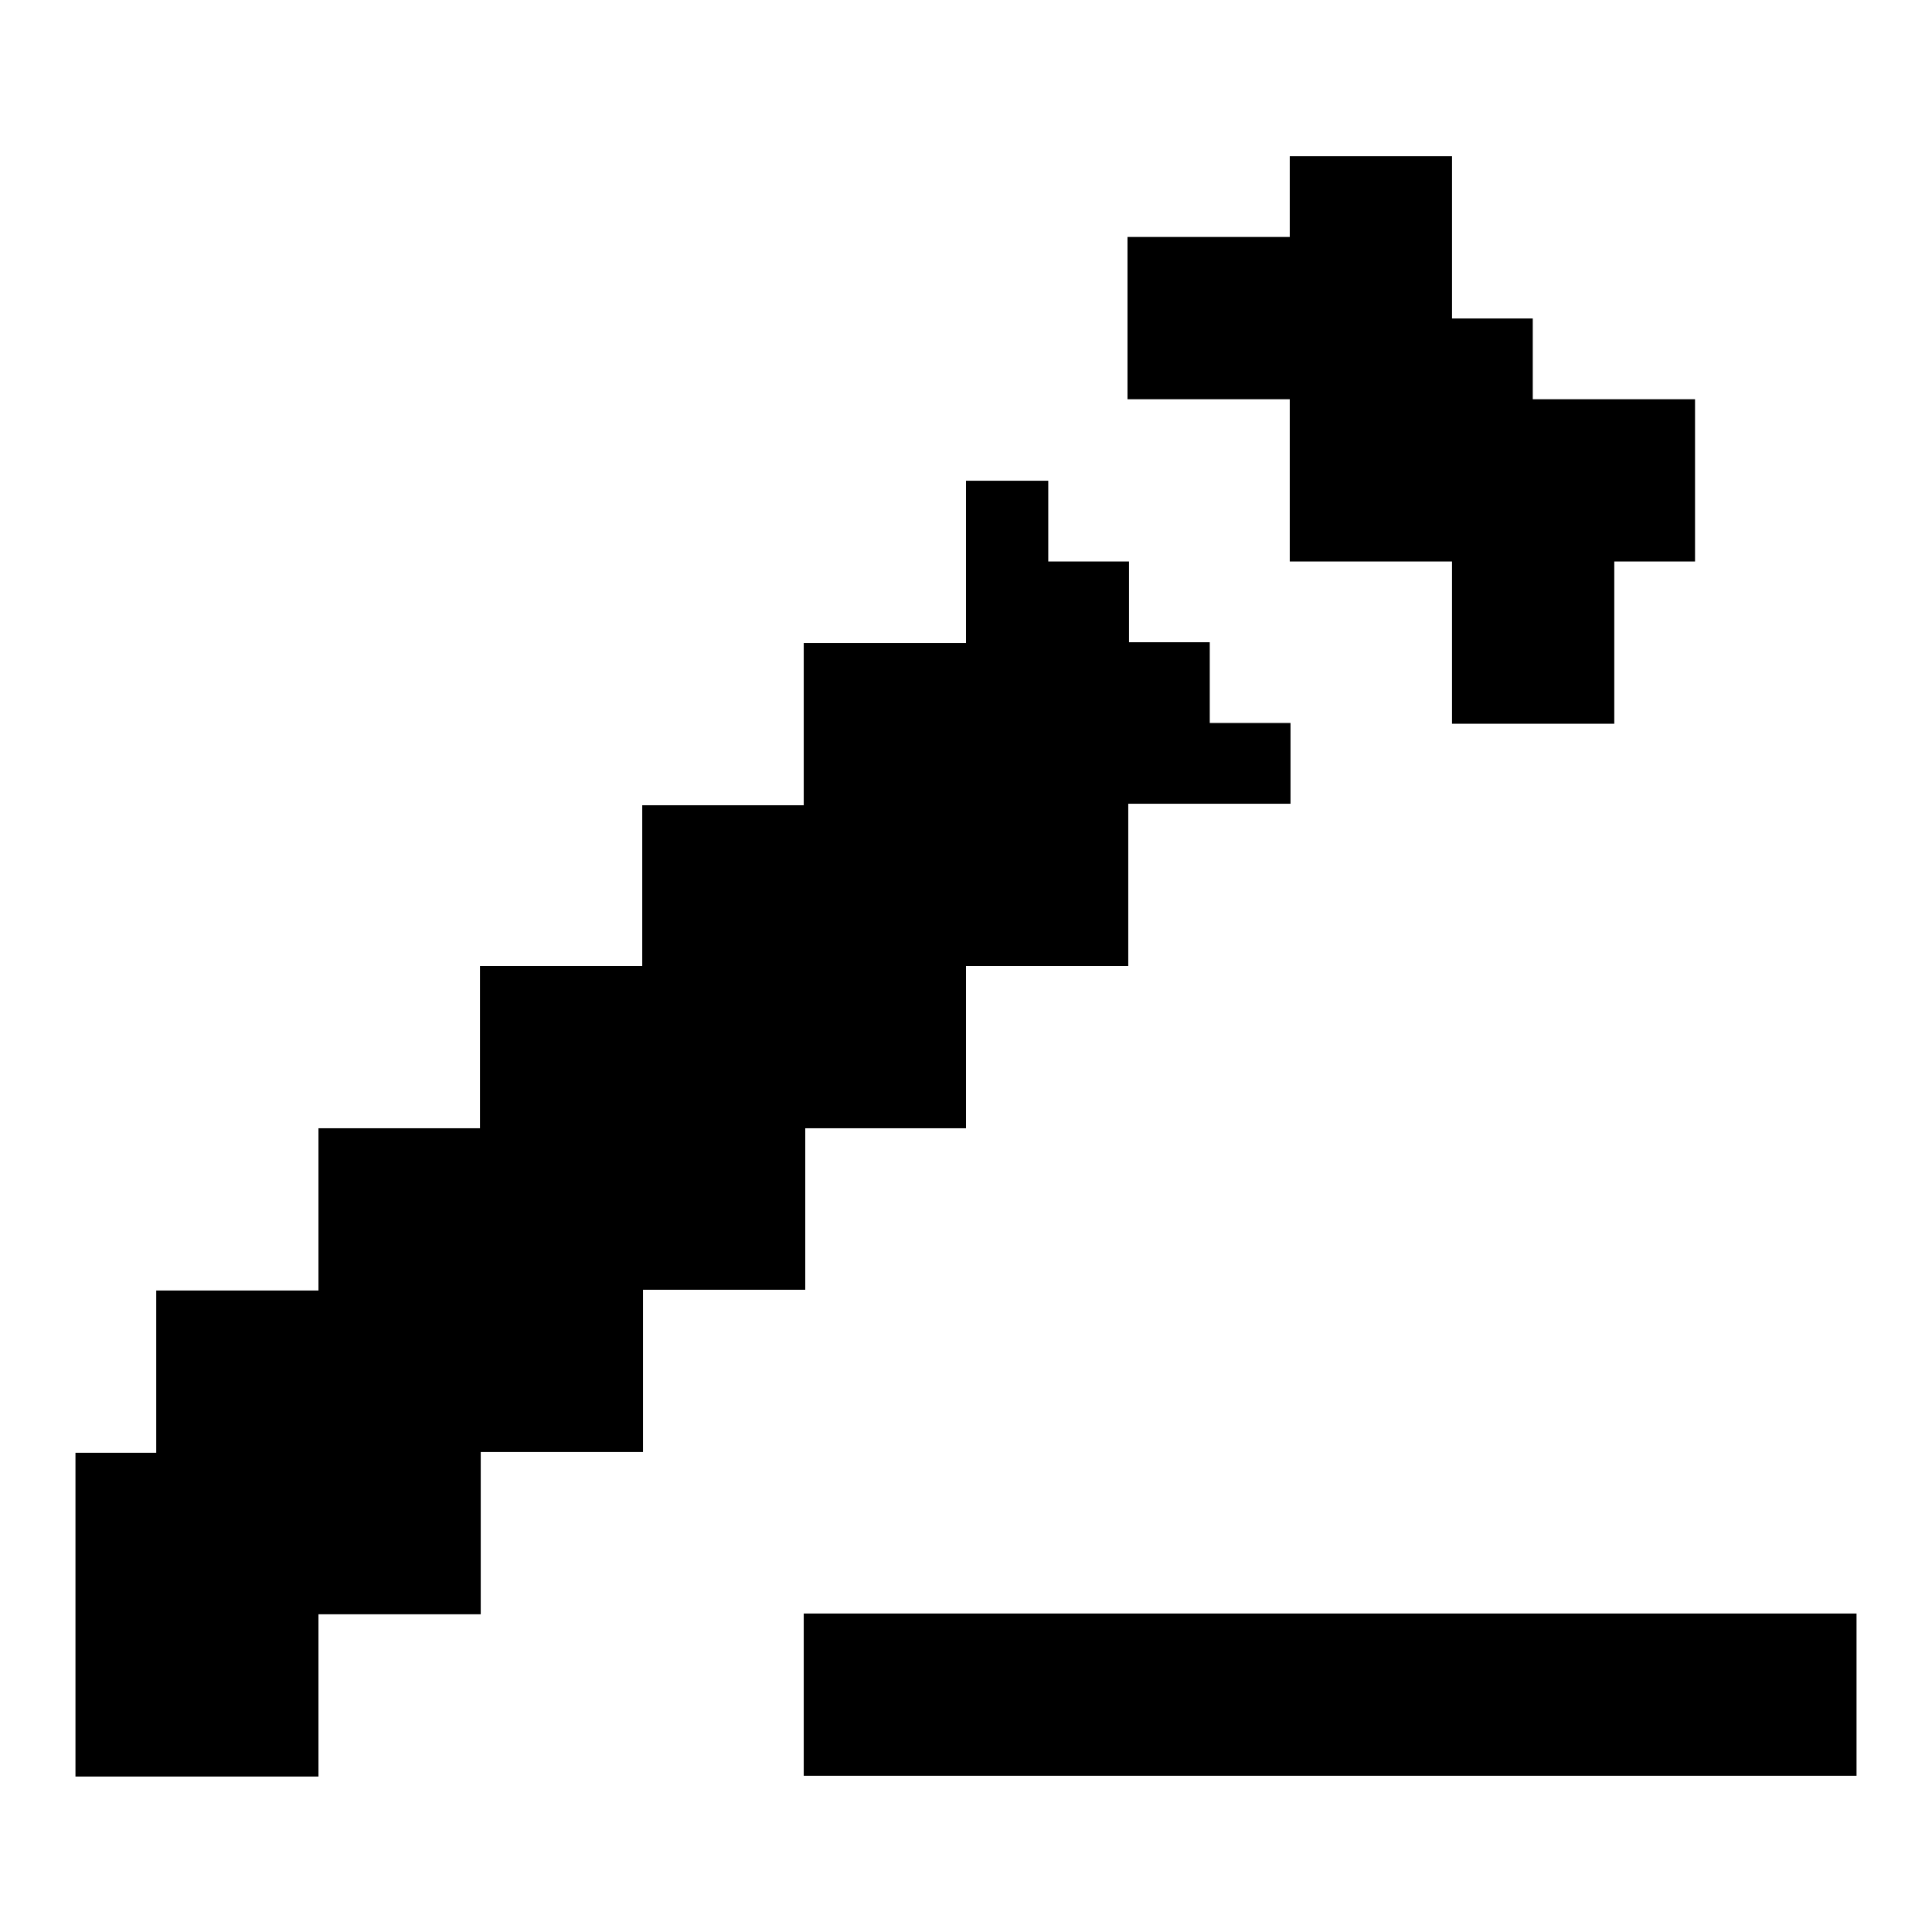
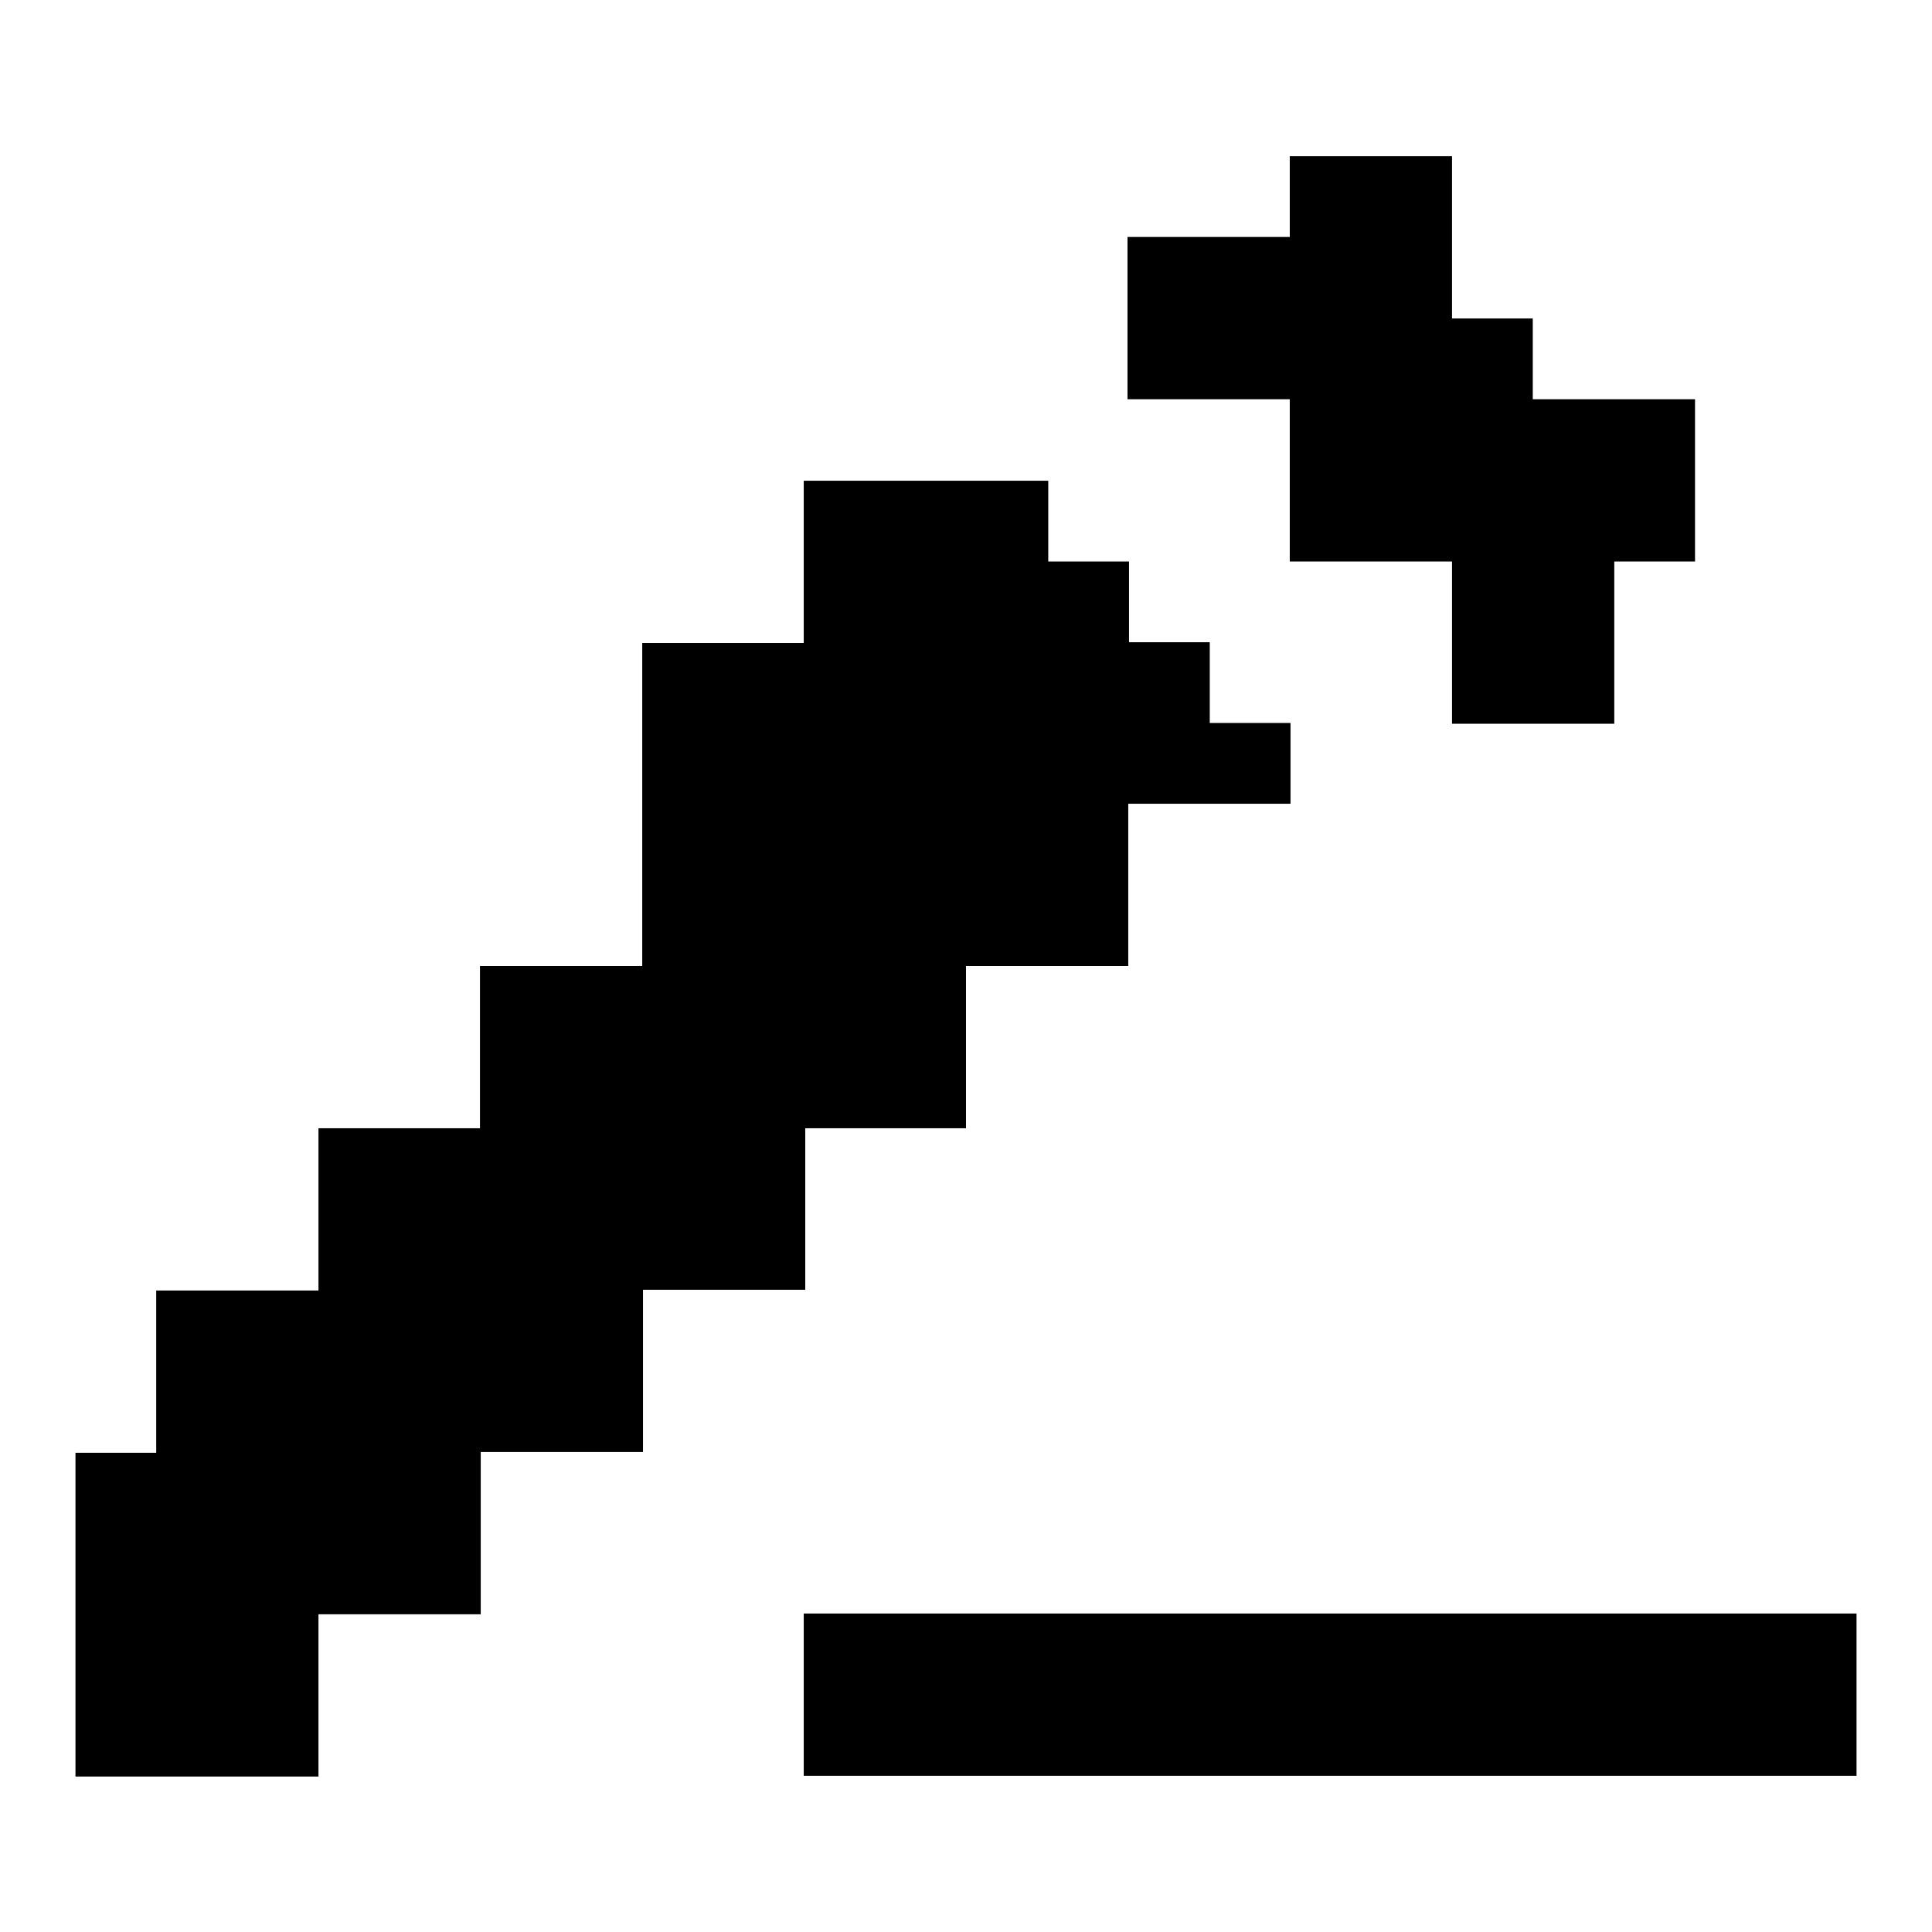
<svg xmlns="http://www.w3.org/2000/svg" version="1.1" x="0px" y="0px" viewBox="0 0 256 256" enable-background="new 0 0 256 256" xml:space="preserve">
  <g>
    <g>
-       <path fill="#000000" d="M106.5,213.8v21.5H246v-21.5H106.5z M106.5,149.5H128V128h21.5v-21.5h21.5V95.8h-10.7V85.1h-10.7V74.4h-10.7V63.7H128v21.5h-21.5v21.5H85.1V128H63.6v21.5H42.2v21.5H20.7v21.5H10v42.9h32.2v-21.5h21.5v-21.5h21.5v-21.5h21.5V149.5z M170.9,74.4h21.5v21.5h21.5V74.4h10.7V52.9h-21.5V42.2h-10.7V20.7h-21.5v10.7h-21.5v21.5h21.5V74.4z" />
+       <path fill="#000000" d="M106.5,213.8v21.5H246v-21.5H106.5z M106.5,149.5H128V128h21.5v-21.5h21.5V95.8h-10.7V85.1h-10.7V74.4h-10.7V63.7H128h-21.5v21.5H85.1V128H63.6v21.5H42.2v21.5H20.7v21.5H10v42.9h32.2v-21.5h21.5v-21.5h21.5v-21.5h21.5V149.5z M170.9,74.4h21.5v21.5h21.5V74.4h10.7V52.9h-21.5V42.2h-10.7V20.7h-21.5v10.7h-21.5v21.5h21.5V74.4z" />
    </g>
  </g>
</svg>